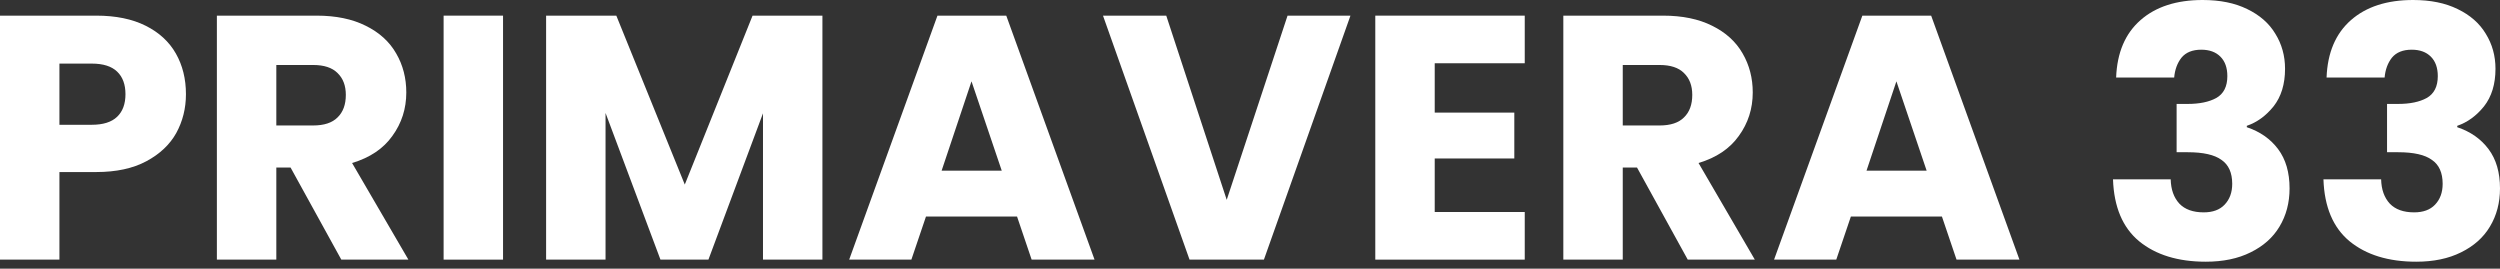
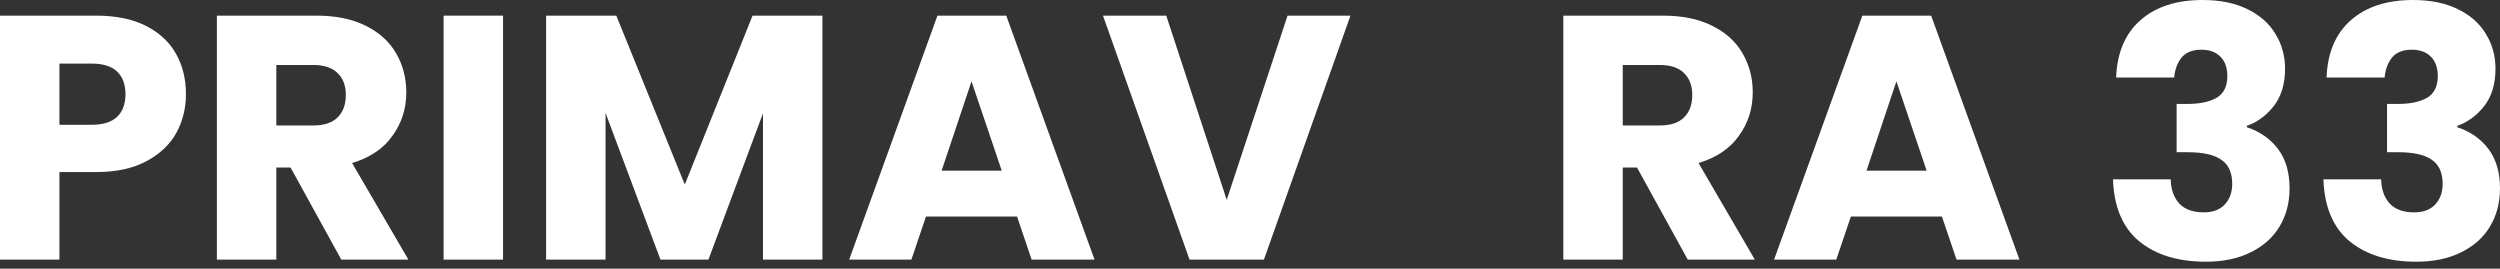
<svg xmlns="http://www.w3.org/2000/svg" width="214" height="23" viewBox="0 0 214 23" fill="none">
  <rect x="0" y="0" width="214" height="23" fill="#333333" stroke="none" />
  <path d="M15.917 8.062C15.917 9.272 15.639 10.383 15.084 11.395C14.528 12.386 13.675 13.19 12.525 13.804C11.375 14.419 9.947 14.727 8.241 14.727H5.087V22.224H0V1.339H8.241C9.907 1.339 11.315 1.626 12.466 2.202C13.616 2.777 14.479 3.57 15.054 4.582C15.629 5.593 15.917 6.753 15.917 8.062ZM7.854 10.681C8.826 10.681 9.55 10.453 10.026 9.996C10.502 9.54 10.74 8.896 10.74 8.062C10.74 7.229 10.502 6.585 10.026 6.129C9.55 5.672 8.826 5.444 7.854 5.444H5.087V10.681H7.854Z" fill="white" />
  <path d="M29.216 22.224L24.872 14.34H23.653V22.224H18.565V1.339H27.104C28.75 1.339 30.148 1.626 31.299 2.202C32.469 2.777 33.342 3.57 33.917 4.582C34.492 5.573 34.779 6.684 34.779 7.914C34.779 9.302 34.383 10.542 33.589 11.633C32.816 12.723 31.666 13.497 30.138 13.953L34.958 22.224H29.216ZM23.653 10.74H26.806C27.738 10.74 28.433 10.512 28.889 10.056C29.365 9.6 29.603 8.955 29.603 8.122C29.603 7.329 29.365 6.704 28.889 6.248C28.433 5.792 27.738 5.563 26.806 5.563H23.653V10.74Z" fill="white" />
  <path d="M43.06 1.339V22.224H37.973V1.339H43.06Z" fill="white" />
  <path d="M70.399 1.339V22.224H65.312V9.699L60.641 22.224H56.535L51.834 9.669V22.224H46.747V1.339H52.757L58.618 15.798L64.419 1.339H70.399Z" fill="white" />
  <path d="M87.059 18.535H79.264L78.014 22.224H72.689L80.246 1.339H86.136L93.693 22.224H88.308L87.059 18.535ZM85.749 14.608L83.161 6.962L80.603 14.608H85.749Z" fill="white" />
  <path d="M115.599 1.339L108.191 22.224H101.824L94.416 1.339H99.831L105.007 17.107L110.214 1.339H115.599Z" fill="white" />
-   <path d="M122.812 5.415V9.639H129.625V13.566H122.812V18.148H130.518V22.224H117.725V1.339H130.518V5.415H122.812Z" fill="white" />
  <path d="M144.471 22.224L140.128 14.34H138.908V22.224H133.821V1.339H142.359C144.005 1.339 145.404 1.626 146.554 2.202C147.724 2.777 148.597 3.57 149.172 4.582C149.747 5.573 150.035 6.684 150.035 7.914C150.035 9.302 149.638 10.542 148.845 11.633C148.071 12.723 146.921 13.497 145.394 13.953L150.213 22.224H144.471ZM138.908 10.74H142.062C142.994 10.74 143.688 10.512 144.144 10.056C144.62 9.6 144.858 8.955 144.858 8.122C144.858 7.329 144.62 6.704 144.144 6.248C143.688 5.792 142.994 5.563 142.062 5.563H138.908V10.74Z" fill="white" />
  <path d="M166.229 18.535H158.435L157.185 22.224H151.86L159.417 1.339H165.307L172.864 22.224H167.479L166.229 18.535ZM164.92 14.608L162.332 6.962L159.774 14.608H164.92Z" fill="white" />
  <path d="M181.141 6.634C181.22 4.512 181.915 2.876 183.224 1.726C184.533 0.575 186.308 0 188.549 0C190.037 0 191.306 0.258 192.357 0.774C193.428 1.289 194.232 1.993 194.767 2.886C195.322 3.778 195.6 4.78 195.6 5.891C195.6 7.2 195.273 8.271 194.618 9.104C193.964 9.917 193.2 10.472 192.327 10.77V10.889C193.458 11.266 194.351 11.89 195.005 12.763C195.66 13.636 195.987 14.756 195.987 16.125C195.987 17.355 195.699 18.445 195.124 19.398C194.569 20.33 193.746 21.064 192.655 21.599C191.584 22.135 190.304 22.402 188.817 22.402C186.437 22.402 184.533 21.817 183.105 20.647C181.696 19.477 180.953 17.712 180.873 15.351H185.812C185.832 16.224 186.08 16.918 186.556 17.434C187.032 17.93 187.726 18.178 188.638 18.178C189.412 18.178 190.007 17.96 190.423 17.523C190.86 17.067 191.078 16.472 191.078 15.738C191.078 14.786 190.77 14.102 190.156 13.685C189.561 13.249 188.599 13.031 187.27 13.031H186.318V8.896H187.27C188.281 8.896 189.095 8.727 189.709 8.39C190.344 8.033 190.661 7.408 190.661 6.515C190.661 5.801 190.463 5.246 190.066 4.849C189.67 4.453 189.124 4.254 188.43 4.254C187.676 4.254 187.111 4.482 186.734 4.939C186.377 5.395 186.169 5.96 186.11 6.634H181.141Z" fill="white" />
  <path d="M199.154 6.634C199.234 4.512 199.928 2.876 201.237 1.726C202.546 0.575 204.321 0 206.562 0C208.05 0 209.319 0.258 210.37 0.774C211.441 1.289 212.245 1.993 212.78 2.886C213.336 3.778 213.613 4.78 213.613 5.891C213.613 7.2 213.286 8.271 212.631 9.104C211.977 9.917 211.213 10.472 210.341 10.77V10.889C211.471 11.266 212.364 11.89 213.018 12.763C213.673 13.636 214 14.756 214 16.125C214 17.355 213.712 18.445 213.137 19.398C212.582 20.33 211.759 21.064 210.668 21.599C209.597 22.135 208.318 22.402 206.83 22.402C204.45 22.402 202.546 21.817 201.118 20.647C199.71 19.477 198.966 17.712 198.887 15.351H203.825C203.845 16.224 204.093 16.918 204.569 17.434C205.045 17.93 205.739 18.178 206.652 18.178C207.425 18.178 208.02 17.96 208.437 17.523C208.873 17.067 209.091 16.472 209.091 15.738C209.091 14.786 208.784 14.102 208.169 13.685C207.574 13.249 206.612 13.031 205.283 13.031H204.331V8.896H205.283C206.295 8.896 207.108 8.727 207.723 8.39C208.357 8.033 208.675 7.408 208.675 6.515C208.675 5.801 208.476 5.246 208.08 4.849C207.683 4.453 207.137 4.254 206.443 4.254C205.69 4.254 205.124 4.482 204.747 4.939C204.39 5.395 204.182 5.96 204.123 6.634H199.154Z" fill="white" />
</svg>